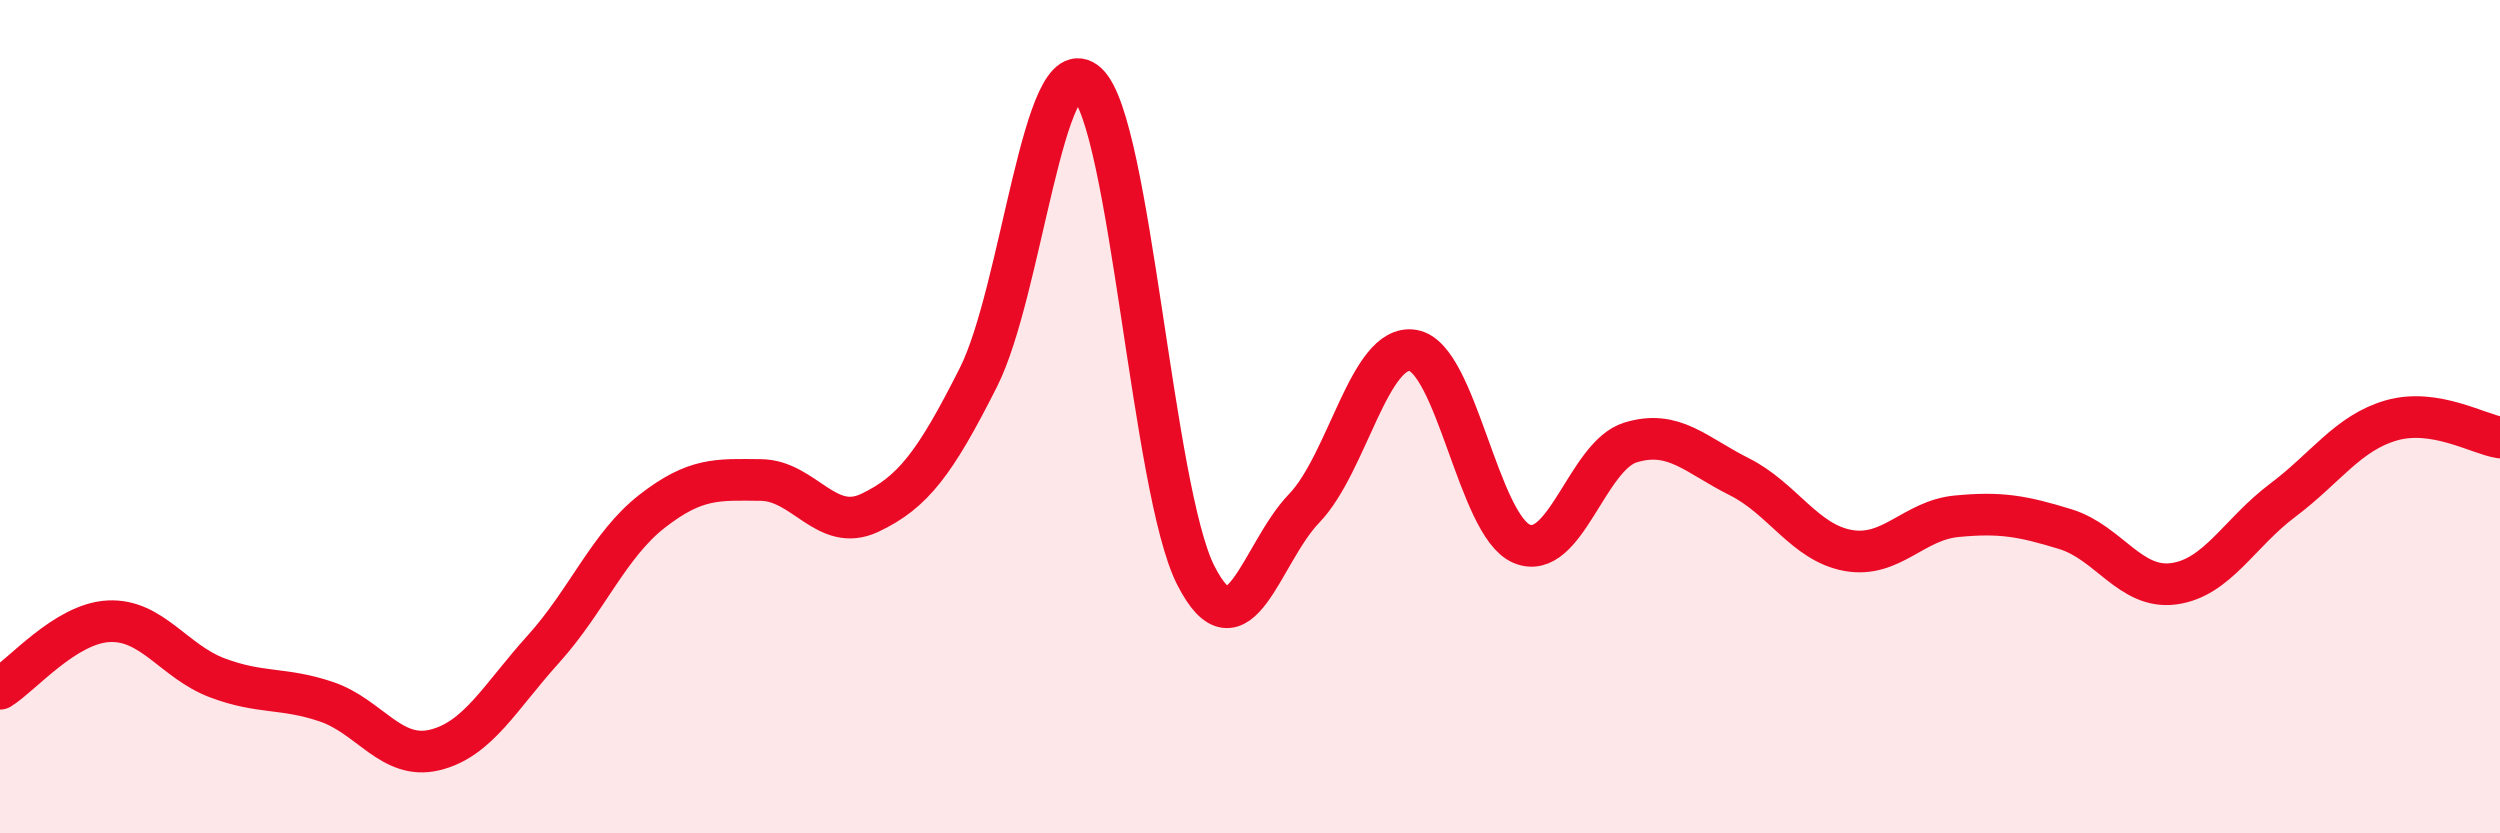
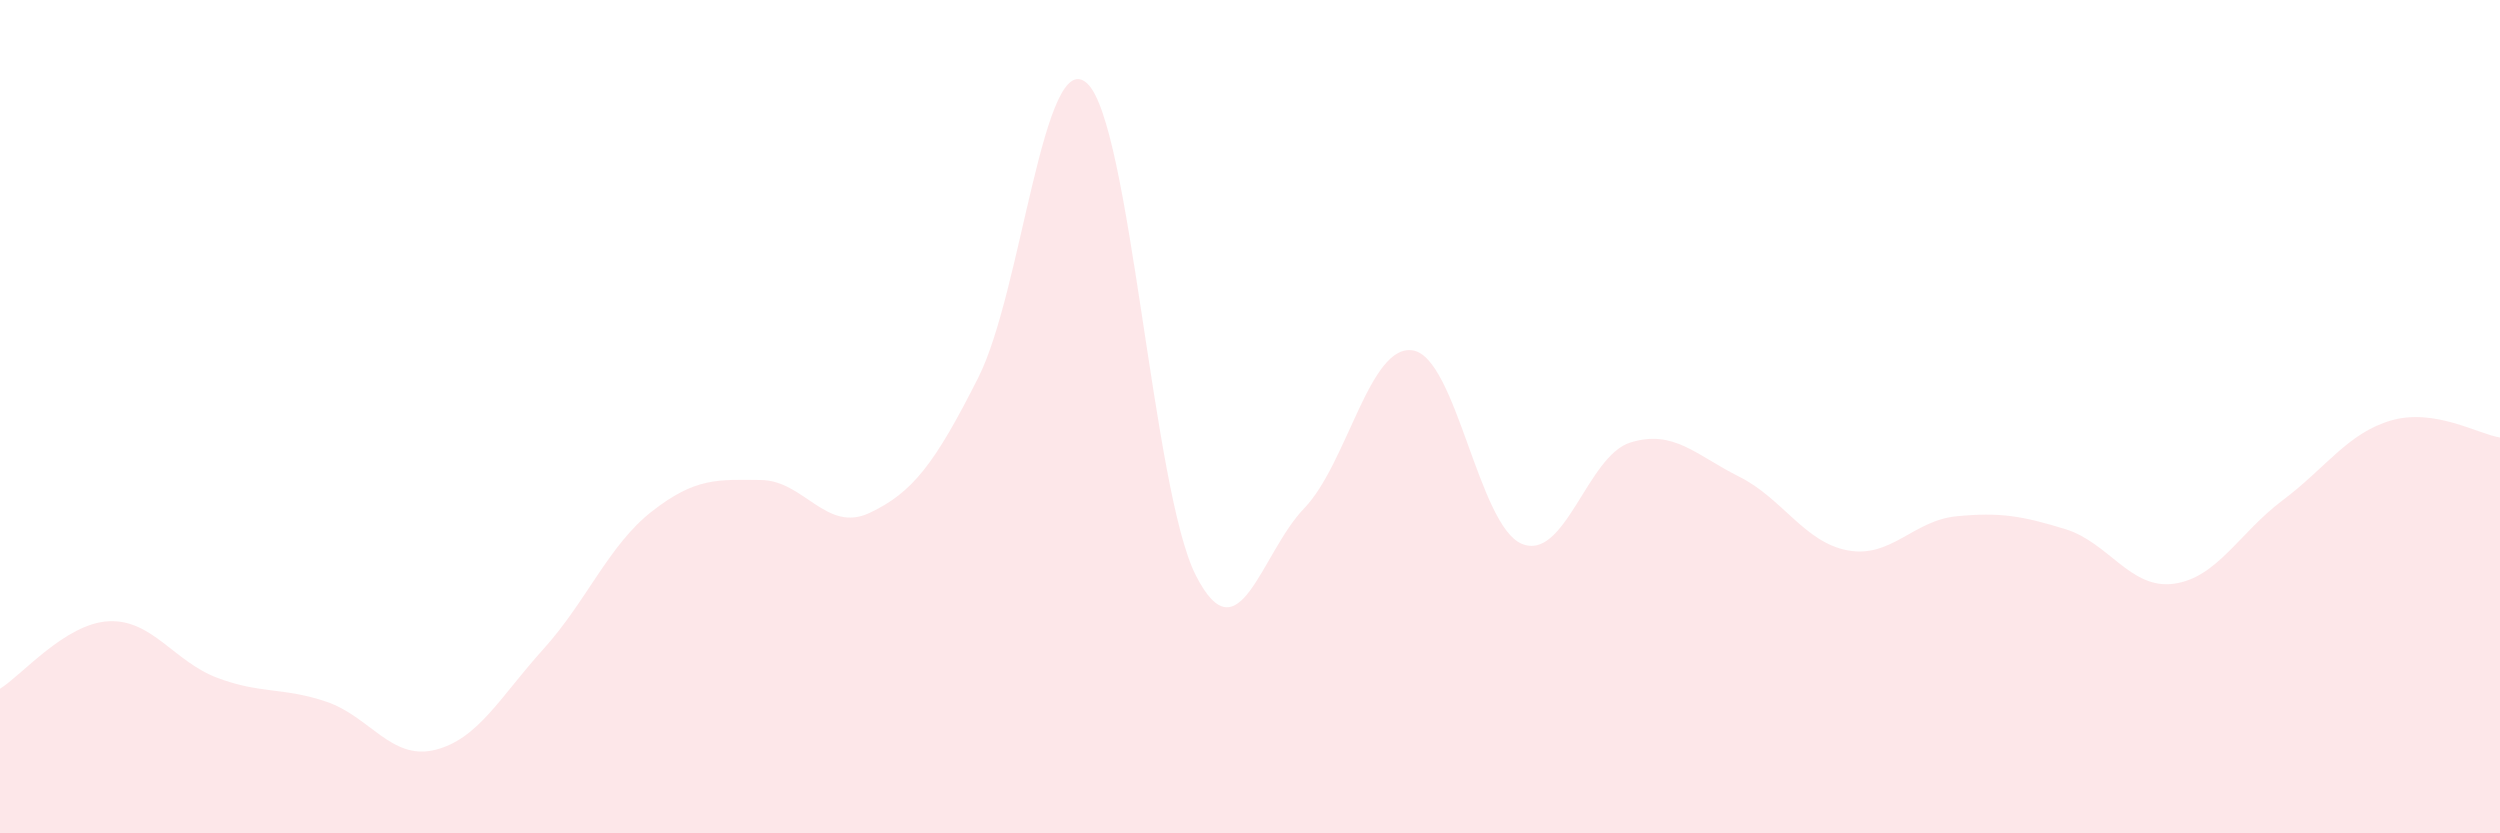
<svg xmlns="http://www.w3.org/2000/svg" width="60" height="20" viewBox="0 0 60 20">
  <path d="M 0,16.53 C 0.52,16.21 1.57,14.96 2.61,14.91 C 3.65,14.86 4.18,15.88 5.22,16.27 C 6.26,16.66 6.79,16.49 7.83,16.84 C 8.87,17.19 9.39,18.25 10.43,18 C 11.47,17.75 12,16.73 13.04,15.58 C 14.08,14.43 14.61,13.08 15.65,12.27 C 16.69,11.46 17.22,11.51 18.26,11.52 C 19.3,11.53 19.83,12.8 20.87,12.31 C 21.91,11.82 22.44,11.12 23.48,9.06 C 24.52,7 25.05,1.05 26.09,2 C 27.13,2.95 27.66,11.77 28.7,13.81 C 29.74,15.85 30.26,13.28 31.3,12.2 C 32.34,11.12 32.87,8.24 33.91,8.41 C 34.95,8.58 35.48,12.61 36.52,13.05 C 37.56,13.49 38.09,10.94 39.13,10.62 C 40.17,10.3 40.7,10.92 41.74,11.44 C 42.78,11.96 43.31,13.02 44.35,13.21 C 45.39,13.4 45.92,12.49 46.96,12.39 C 48,12.29 48.53,12.38 49.57,12.7 C 50.61,13.02 51.13,14.15 52.17,14.01 C 53.21,13.87 53.74,12.79 54.78,12.01 C 55.82,11.23 56.35,10.39 57.39,10.09 C 58.43,9.79 59.48,10.42 60,10.5L60 20L0 20Z" fill="#EB0A25" opacity="0.1" stroke-linecap="round" stroke-linejoin="round" />
-   <path d="M 0,16.53 C 0.52,16.21 1.57,14.96 2.61,14.91 C 3.65,14.86 4.18,15.88 5.22,16.27 C 6.26,16.66 6.79,16.49 7.83,16.84 C 8.87,17.19 9.39,18.25 10.43,18 C 11.47,17.75 12,16.73 13.04,15.58 C 14.08,14.43 14.61,13.08 15.65,12.27 C 16.69,11.46 17.22,11.51 18.26,11.52 C 19.3,11.53 19.83,12.8 20.87,12.31 C 21.91,11.82 22.44,11.12 23.48,9.06 C 24.52,7 25.05,1.05 26.09,2 C 27.13,2.95 27.66,11.77 28.7,13.81 C 29.74,15.85 30.26,13.28 31.3,12.2 C 32.34,11.12 32.87,8.24 33.91,8.41 C 34.95,8.58 35.48,12.61 36.52,13.05 C 37.56,13.49 38.09,10.94 39.13,10.62 C 40.17,10.3 40.7,10.92 41.74,11.44 C 42.78,11.96 43.31,13.02 44.35,13.21 C 45.39,13.4 45.92,12.49 46.96,12.39 C 48,12.29 48.53,12.38 49.57,12.7 C 50.61,13.02 51.13,14.15 52.17,14.01 C 53.21,13.87 53.74,12.79 54.78,12.01 C 55.82,11.23 56.35,10.39 57.39,10.09 C 58.43,9.79 59.48,10.42 60,10.5" stroke="#EB0A25" stroke-width="1" fill="none" stroke-linecap="round" stroke-linejoin="round" />
</svg>